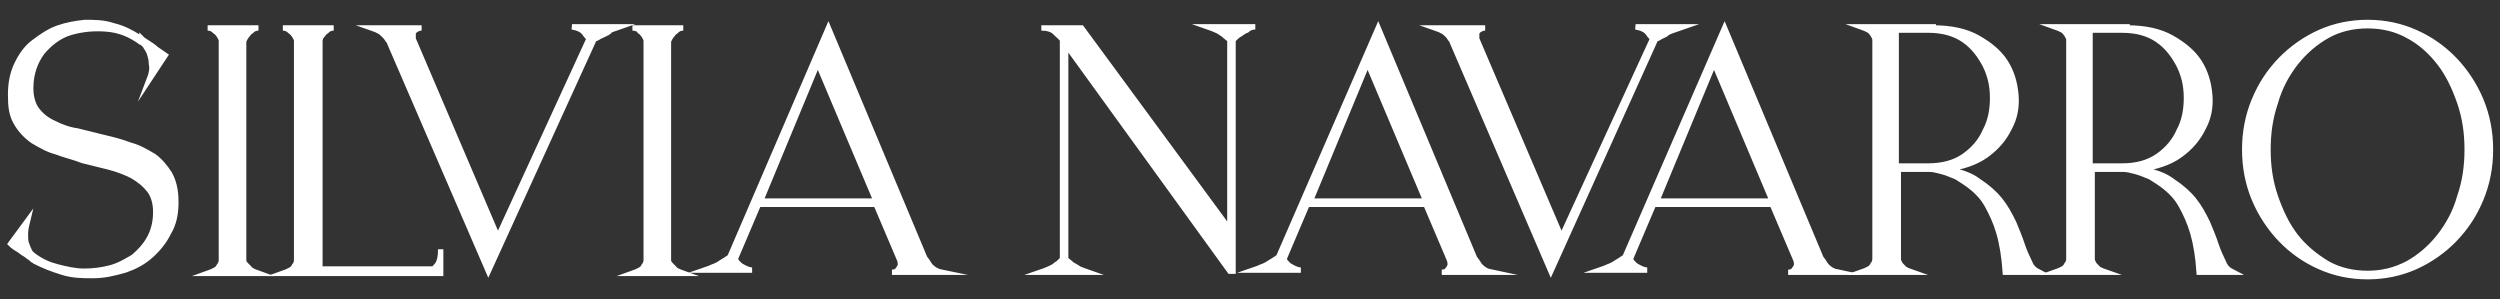
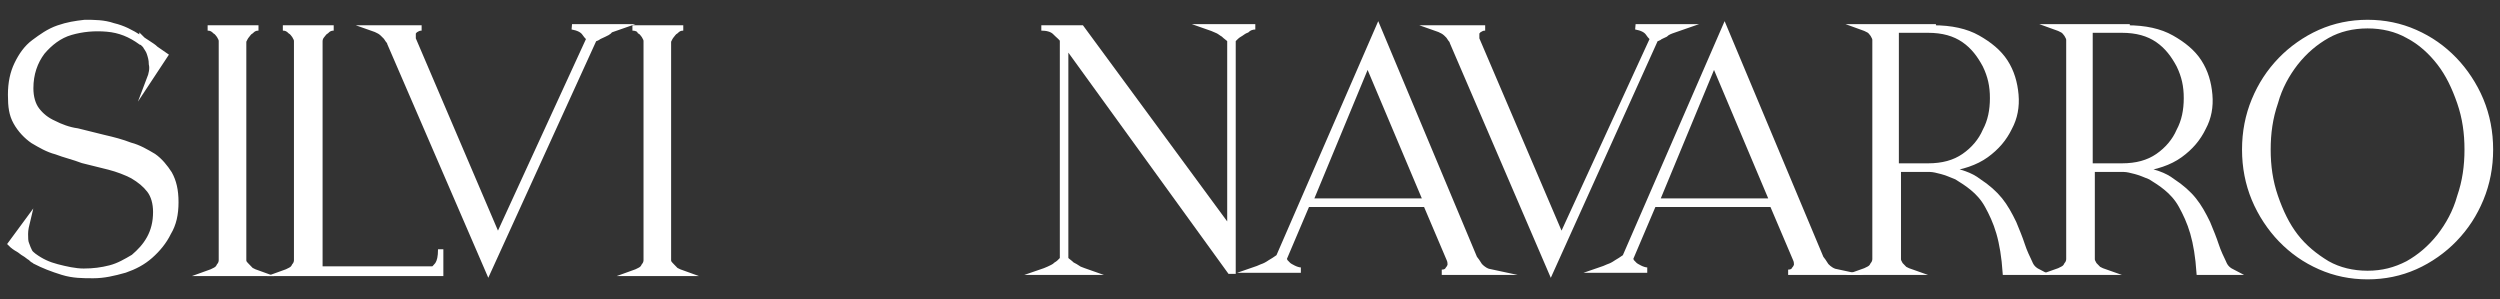
<svg xmlns="http://www.w3.org/2000/svg" width="117" height="14" viewBox="0 0 117 14" fill="none">
  <rect x="0" y="0" width="117" height="14" fill="#333333" stroke="none" />
  <path d="M6.99 3.718C7.089 3.462 7.139 3.205 7.089 3C7.089 2.795 7.04 2.641 6.99 2.487C6.941 2.333 6.842 2.231 6.792 2.128C6.693 2.026 6.643 1.974 6.594 1.974C6.098 1.615 5.602 1.41 5.007 1.359C4.412 1.308 3.867 1.359 3.322 1.513C2.776 1.667 2.33 2.026 1.983 2.436C1.636 2.897 1.438 3.462 1.438 4.128C1.438 4.538 1.537 4.897 1.735 5.154C1.934 5.41 2.181 5.615 2.528 5.769C2.826 5.923 3.223 6.077 3.619 6.128C4.016 6.231 4.462 6.333 4.859 6.436C5.305 6.538 5.701 6.641 6.098 6.795C6.495 6.897 6.842 7.103 7.189 7.308C7.486 7.513 7.734 7.821 7.932 8.128C8.131 8.487 8.23 8.897 8.23 9.462C8.23 10.026 8.131 10.487 7.883 10.897C7.684 11.308 7.387 11.667 7.04 11.974C6.693 12.282 6.296 12.487 5.85 12.641C5.305 12.795 4.859 12.897 4.363 12.897C3.867 12.897 3.421 12.897 2.925 12.744C2.429 12.59 2.033 12.436 1.636 12.231C1.587 12.18 1.537 12.18 1.487 12.128C1.438 12.077 1.438 12.077 1.438 12.077C1.339 12.026 1.239 11.923 1.14 11.872C1.041 11.82 0.942 11.718 0.843 11.667C0.744 11.615 0.595 11.513 0.496 11.41L1.289 10.333C1.239 10.538 1.19 10.744 1.19 10.949C1.19 11.103 1.19 11.308 1.239 11.41C1.289 11.564 1.339 11.667 1.388 11.769C1.438 11.872 1.537 11.923 1.587 11.974C1.934 12.231 2.281 12.385 2.677 12.487C3.074 12.59 3.52 12.692 3.917 12.692C4.363 12.692 4.759 12.641 5.156 12.538C5.553 12.436 5.9 12.231 6.247 12.026C6.544 11.769 6.792 11.513 6.99 11.154C7.189 10.795 7.288 10.385 7.288 9.923C7.288 9.513 7.189 9.154 6.99 8.897C6.792 8.641 6.544 8.436 6.197 8.231C5.9 8.077 5.503 7.923 5.106 7.821C4.71 7.718 4.264 7.615 3.867 7.513C3.47 7.359 3.024 7.256 2.628 7.103C2.231 7 1.884 6.795 1.537 6.59C1.239 6.385 0.942 6.077 0.744 5.718C0.545 5.359 0.496 5 0.496 4.436C0.496 3.872 0.595 3.41 0.793 3C0.992 2.59 1.239 2.231 1.587 1.974C1.934 1.718 2.281 1.462 2.727 1.308C3.173 1.154 3.52 1.103 3.966 1.051C4.412 1.051 4.859 1.051 5.305 1.205C5.751 1.308 6.148 1.513 6.544 1.769L6.742 1.923C6.643 1.872 6.643 1.821 6.643 1.821C6.693 1.872 6.792 1.923 6.941 2.026C7.089 2.128 7.189 2.179 7.288 2.282C7.437 2.385 7.585 2.487 7.734 2.59L6.99 3.718Z" fill="white" stroke="white" stroke-width="0.25" stroke-miterlimit="10" />
  <path d="M9.717 1.308H12.097C11.948 1.308 11.849 1.359 11.75 1.461C11.65 1.513 11.601 1.615 11.551 1.667C11.502 1.718 11.452 1.82 11.403 1.923V12.179C11.403 12.282 11.452 12.333 11.551 12.436C11.601 12.487 11.65 12.538 11.75 12.641C11.849 12.692 11.948 12.743 12.097 12.795H9.717C9.866 12.743 9.965 12.692 10.064 12.641C10.163 12.59 10.213 12.538 10.262 12.436C10.312 12.384 10.361 12.282 10.361 12.179V1.923C10.361 1.82 10.312 1.769 10.262 1.667C10.213 1.615 10.163 1.513 10.064 1.461C9.965 1.359 9.866 1.308 9.717 1.308Z" fill="white" stroke="white" stroke-width="0.25" stroke-miterlimit="10" />
  <path d="M13.237 1.308H15.617C15.468 1.308 15.369 1.359 15.27 1.461C15.171 1.513 15.121 1.615 15.071 1.667C15.022 1.718 14.972 1.82 14.972 1.923V12.59H20.227C20.326 12.59 20.376 12.487 20.475 12.384C20.574 12.231 20.624 12.026 20.624 11.667V12.795H13.237C13.386 12.743 13.485 12.692 13.584 12.641C13.683 12.59 13.733 12.538 13.782 12.436C13.832 12.384 13.882 12.282 13.882 12.179V1.923C13.882 1.82 13.832 1.769 13.782 1.667C13.733 1.615 13.683 1.513 13.584 1.461C13.485 1.359 13.386 1.308 13.237 1.308Z" fill="white" stroke="white" stroke-width="0.25" stroke-miterlimit="10" />
  <path d="M22.855 12.692L18.244 2.026C18.244 2.026 18.244 1.974 18.195 1.923C18.145 1.872 18.095 1.769 18.046 1.718C17.947 1.615 17.848 1.513 17.748 1.461C17.649 1.41 17.55 1.359 17.401 1.308H19.732C19.583 1.308 19.533 1.359 19.434 1.41C19.384 1.461 19.335 1.513 19.335 1.564C19.335 1.615 19.335 1.667 19.335 1.718C19.335 1.769 19.335 1.82 19.335 1.82L23.301 11.102L27.564 1.82C27.564 1.769 27.465 1.718 27.366 1.564C27.267 1.41 27.069 1.308 26.771 1.256H27.812H28.011H29.002C28.854 1.308 28.705 1.359 28.556 1.41C28.506 1.513 28.358 1.564 28.259 1.615C28.159 1.667 28.011 1.718 27.961 1.769C27.862 1.82 27.812 1.82 27.812 1.82L22.855 12.692Z" fill="white" stroke="white" stroke-width="0.25" stroke-miterlimit="10" />
  <path d="M29.597 1.308H31.977C31.828 1.308 31.729 1.359 31.63 1.461C31.531 1.513 31.481 1.615 31.431 1.667C31.382 1.718 31.332 1.82 31.283 1.923V12.179C31.283 12.282 31.332 12.333 31.431 12.436C31.481 12.487 31.531 12.538 31.63 12.641C31.729 12.692 31.828 12.743 31.977 12.795H29.597C29.746 12.743 29.845 12.692 29.944 12.641C30.043 12.59 30.093 12.538 30.142 12.436C30.192 12.384 30.242 12.282 30.242 12.179V1.923C30.242 1.82 30.192 1.769 30.142 1.667C30.093 1.615 30.043 1.513 29.944 1.461C29.895 1.359 29.746 1.308 29.597 1.308Z" fill="white" stroke="white" stroke-width="0.25" stroke-miterlimit="10" />
-   <path d="M38.769 1.308L43.28 12.077C43.33 12.128 43.429 12.282 43.528 12.436C43.677 12.59 43.825 12.692 44.073 12.743H41.743C41.892 12.743 41.991 12.692 42.041 12.59C42.09 12.538 42.14 12.436 42.14 12.384C42.14 12.333 42.14 12.231 42.09 12.128L41 9.564H35.497L34.406 12.128C34.406 12.128 34.456 12.179 34.456 12.231C34.505 12.282 34.555 12.333 34.604 12.384C34.654 12.436 34.753 12.487 34.852 12.538C34.951 12.59 35.1 12.641 35.199 12.641H32.968C33.117 12.59 33.266 12.538 33.365 12.487C33.514 12.436 33.613 12.384 33.761 12.282C33.861 12.231 34.009 12.128 34.158 12.026L38.769 1.308ZM35.596 9.41H41L38.273 2.949L35.596 9.41Z" fill="white" stroke="white" stroke-width="0.25" stroke-miterlimit="10" />
  <path d="M49.279 1.308H50.618L57.558 10.743V1.872C57.459 1.769 57.36 1.718 57.261 1.615C57.162 1.564 57.062 1.461 56.914 1.41C56.815 1.359 56.666 1.308 56.517 1.256H58.748C58.599 1.256 58.451 1.308 58.352 1.41C58.203 1.461 58.104 1.564 58.004 1.615C57.905 1.667 57.806 1.769 57.707 1.872V12.692H57.558L49.874 2.077V12.128C49.973 12.231 50.072 12.282 50.171 12.385C50.27 12.436 50.37 12.487 50.518 12.59C50.667 12.641 50.766 12.692 50.915 12.743H48.684C48.833 12.692 48.981 12.641 49.081 12.59C49.18 12.538 49.329 12.487 49.428 12.385C49.527 12.333 49.626 12.231 49.725 12.128V1.872C49.676 1.769 49.527 1.667 49.378 1.513C49.229 1.359 48.981 1.308 48.734 1.308H49.279Z" fill="white" stroke="white" stroke-width="0.25" stroke-miterlimit="10" />
  <path d="M64.499 1.308L69.01 12.077C69.06 12.128 69.159 12.282 69.258 12.436C69.407 12.59 69.556 12.692 69.804 12.743H67.474C67.622 12.743 67.721 12.692 67.771 12.59C67.82 12.538 67.87 12.436 67.87 12.384C67.87 12.333 67.87 12.231 67.82 12.128L66.73 9.564H61.177L60.087 12.128C60.087 12.128 60.136 12.179 60.136 12.231C60.186 12.282 60.235 12.333 60.285 12.384C60.334 12.436 60.434 12.487 60.533 12.538C60.632 12.59 60.781 12.641 60.88 12.641H58.649C58.798 12.59 58.946 12.538 59.045 12.487C59.194 12.436 59.293 12.384 59.442 12.282C59.541 12.231 59.69 12.128 59.839 12.026L64.499 1.308ZM61.326 9.41H66.73L64.003 2.949L61.326 9.41Z" fill="white" stroke="white" stroke-width="0.25" stroke-miterlimit="10" />
  <path d="M72.58 12.692L67.969 1.974C67.969 1.974 67.969 1.923 67.92 1.872C67.87 1.82 67.82 1.718 67.771 1.667C67.721 1.615 67.622 1.513 67.523 1.461C67.424 1.41 67.325 1.359 67.176 1.308H69.506C69.357 1.308 69.308 1.359 69.209 1.41C69.159 1.461 69.109 1.513 69.109 1.564C69.109 1.615 69.109 1.667 69.109 1.718C69.109 1.769 69.109 1.82 69.109 1.82L73.076 11.102L77.339 1.82C77.339 1.769 77.24 1.718 77.141 1.564C77.042 1.41 76.843 1.308 76.546 1.256H77.587H77.785H78.777C78.628 1.308 78.479 1.359 78.331 1.41C78.182 1.461 78.033 1.513 77.934 1.615C77.835 1.667 77.686 1.718 77.637 1.769C77.537 1.82 77.488 1.82 77.488 1.82L72.58 12.692Z" fill="white" stroke="white" stroke-width="0.25" stroke-miterlimit="10" />
  <path d="M80.71 1.308L85.222 12.077C85.271 12.128 85.371 12.282 85.47 12.436C85.618 12.59 85.767 12.692 86.015 12.743H83.685C83.834 12.743 83.933 12.692 83.982 12.59C84.032 12.538 84.082 12.436 84.082 12.384C84.082 12.333 84.082 12.231 84.032 12.128L82.941 9.564H77.389L76.298 12.128C76.298 12.128 76.348 12.179 76.348 12.231C76.397 12.282 76.447 12.333 76.496 12.384C76.546 12.436 76.645 12.487 76.744 12.538C76.843 12.59 76.992 12.641 77.091 12.641H74.86C75.009 12.59 75.158 12.538 75.257 12.487C75.406 12.436 75.505 12.384 75.654 12.282C75.753 12.231 75.901 12.128 76.05 12.026L80.71 1.308ZM77.537 9.41H82.941L80.215 2.949L77.537 9.41Z" fill="white" stroke="white" stroke-width="0.25" stroke-miterlimit="10" />
  <path d="M90.477 1.308C91.32 1.308 92.013 1.461 92.559 1.769C93.104 2.077 93.55 2.436 93.848 2.897C94.145 3.359 94.294 3.872 94.344 4.436C94.393 5 94.294 5.513 94.046 5.974C93.798 6.487 93.451 6.897 92.956 7.256C92.46 7.615 91.815 7.82 91.072 7.923C91.716 8.026 92.212 8.179 92.608 8.487C93.005 8.744 93.352 9.051 93.6 9.359C93.848 9.667 94.046 10.026 94.245 10.436C94.393 10.795 94.542 11.154 94.641 11.461C94.74 11.769 94.889 12.077 94.988 12.282C95.087 12.538 95.236 12.641 95.434 12.743H93.848C93.798 12.026 93.699 11.41 93.55 10.897C93.402 10.385 93.203 9.974 93.005 9.615C92.807 9.256 92.559 9 92.311 8.795C92.063 8.59 91.815 8.436 91.567 8.282C91.32 8.179 91.072 8.077 90.873 8.026C90.675 7.974 90.477 7.923 90.328 7.923H88.841V12.128C88.841 12.231 88.89 12.282 88.94 12.385C88.989 12.436 89.039 12.487 89.138 12.59C89.237 12.641 89.336 12.692 89.485 12.743H87.106C87.254 12.692 87.353 12.641 87.453 12.59C87.552 12.538 87.601 12.487 87.651 12.385C87.7 12.333 87.75 12.231 87.75 12.128V1.872C87.75 1.769 87.7 1.718 87.651 1.615C87.601 1.564 87.552 1.461 87.453 1.41C87.353 1.359 87.254 1.308 87.106 1.256H90.477V1.308ZM88.742 7.769H90.229C90.923 7.769 91.468 7.615 91.914 7.308C92.361 7 92.708 6.59 92.906 6.128C93.154 5.667 93.253 5.154 93.253 4.59C93.253 4.026 93.154 3.564 92.906 3.051C92.658 2.59 92.361 2.179 91.914 1.872C91.468 1.564 90.923 1.41 90.229 1.41H88.742V7.769Z" fill="white" stroke="white" stroke-width="0.25" stroke-miterlimit="10" />
  <path d="M99.549 1.308C100.392 1.308 101.086 1.461 101.631 1.769C102.177 2.077 102.623 2.436 102.92 2.897C103.218 3.359 103.367 3.872 103.416 4.436C103.466 5 103.367 5.513 103.119 5.974C102.871 6.487 102.524 6.897 102.028 7.256C101.532 7.615 100.888 7.82 100.144 7.923C100.789 8.026 101.284 8.179 101.681 8.487C102.078 8.744 102.425 9.051 102.672 9.359C102.92 9.667 103.119 10.026 103.317 10.436C103.466 10.795 103.614 11.154 103.714 11.461C103.813 11.769 103.961 12.077 104.061 12.282C104.16 12.538 104.308 12.641 104.507 12.743H102.92C102.871 12.026 102.772 11.41 102.623 10.897C102.474 10.385 102.276 9.974 102.078 9.615C101.879 9.256 101.631 9 101.383 8.795C101.136 8.59 100.888 8.436 100.64 8.282C100.392 8.179 100.144 8.077 99.946 8.026C99.748 7.974 99.549 7.923 99.4 7.923H97.913V12.128C97.913 12.231 97.963 12.282 98.012 12.385C98.062 12.436 98.112 12.487 98.211 12.59C98.31 12.641 98.409 12.692 98.558 12.743H96.178C96.327 12.692 96.426 12.641 96.525 12.59C96.624 12.538 96.674 12.487 96.723 12.385C96.773 12.333 96.823 12.231 96.823 12.128V1.872C96.823 1.769 96.773 1.718 96.723 1.615C96.674 1.564 96.624 1.461 96.525 1.41C96.426 1.359 96.327 1.308 96.178 1.256H99.549V1.308ZM97.814 7.769H99.301C99.995 7.769 100.541 7.615 100.987 7.308C101.433 7 101.78 6.59 101.978 6.128C102.226 5.667 102.325 5.154 102.325 4.59C102.325 4.026 102.226 3.564 101.978 3.051C101.731 2.59 101.433 2.179 100.987 1.872C100.541 1.564 99.995 1.41 99.301 1.41H97.814V7.769Z" fill="white" stroke="white" stroke-width="0.25" stroke-miterlimit="10" />
  <path d="M105.052 7C105.052 6.179 105.201 5.41 105.498 4.692C105.796 3.974 106.193 3.359 106.738 2.795C107.234 2.282 107.878 1.821 108.572 1.513C109.266 1.205 110.01 1.051 110.803 1.051C111.596 1.051 112.34 1.205 113.034 1.513C113.728 1.821 114.323 2.231 114.868 2.795C115.364 3.308 115.81 3.974 116.108 4.692C116.405 5.41 116.554 6.179 116.554 7C116.554 7.821 116.405 8.59 116.108 9.308C115.81 10.026 115.414 10.641 114.868 11.205C114.373 11.718 113.728 12.18 113.034 12.487C112.34 12.795 111.596 12.949 110.803 12.949C110.01 12.949 109.266 12.795 108.572 12.487C107.878 12.18 107.283 11.769 106.738 11.205C106.242 10.692 105.796 10.026 105.498 9.308C105.201 8.59 105.052 7.821 105.052 7ZM106.143 7C106.143 7.769 106.242 8.487 106.49 9.205C106.738 9.923 107.035 10.538 107.432 11.051C107.829 11.564 108.324 11.974 108.919 12.333C109.465 12.641 110.109 12.795 110.803 12.795C111.497 12.795 112.092 12.641 112.687 12.333C113.232 12.026 113.728 11.615 114.174 11.051C114.571 10.538 114.918 9.923 115.116 9.205C115.364 8.487 115.463 7.769 115.463 7C115.463 6.231 115.364 5.513 115.116 4.795C114.868 4.077 114.571 3.462 114.174 2.949C113.778 2.436 113.282 1.974 112.687 1.667C112.142 1.359 111.497 1.205 110.803 1.205C110.109 1.205 109.465 1.359 108.919 1.667C108.374 1.974 107.878 2.385 107.432 2.949C107.035 3.462 106.688 4.077 106.49 4.795C106.242 5.513 106.143 6.231 106.143 7Z" fill="white" stroke="white" stroke-width="0.25" stroke-miterlimit="10" />
</svg>